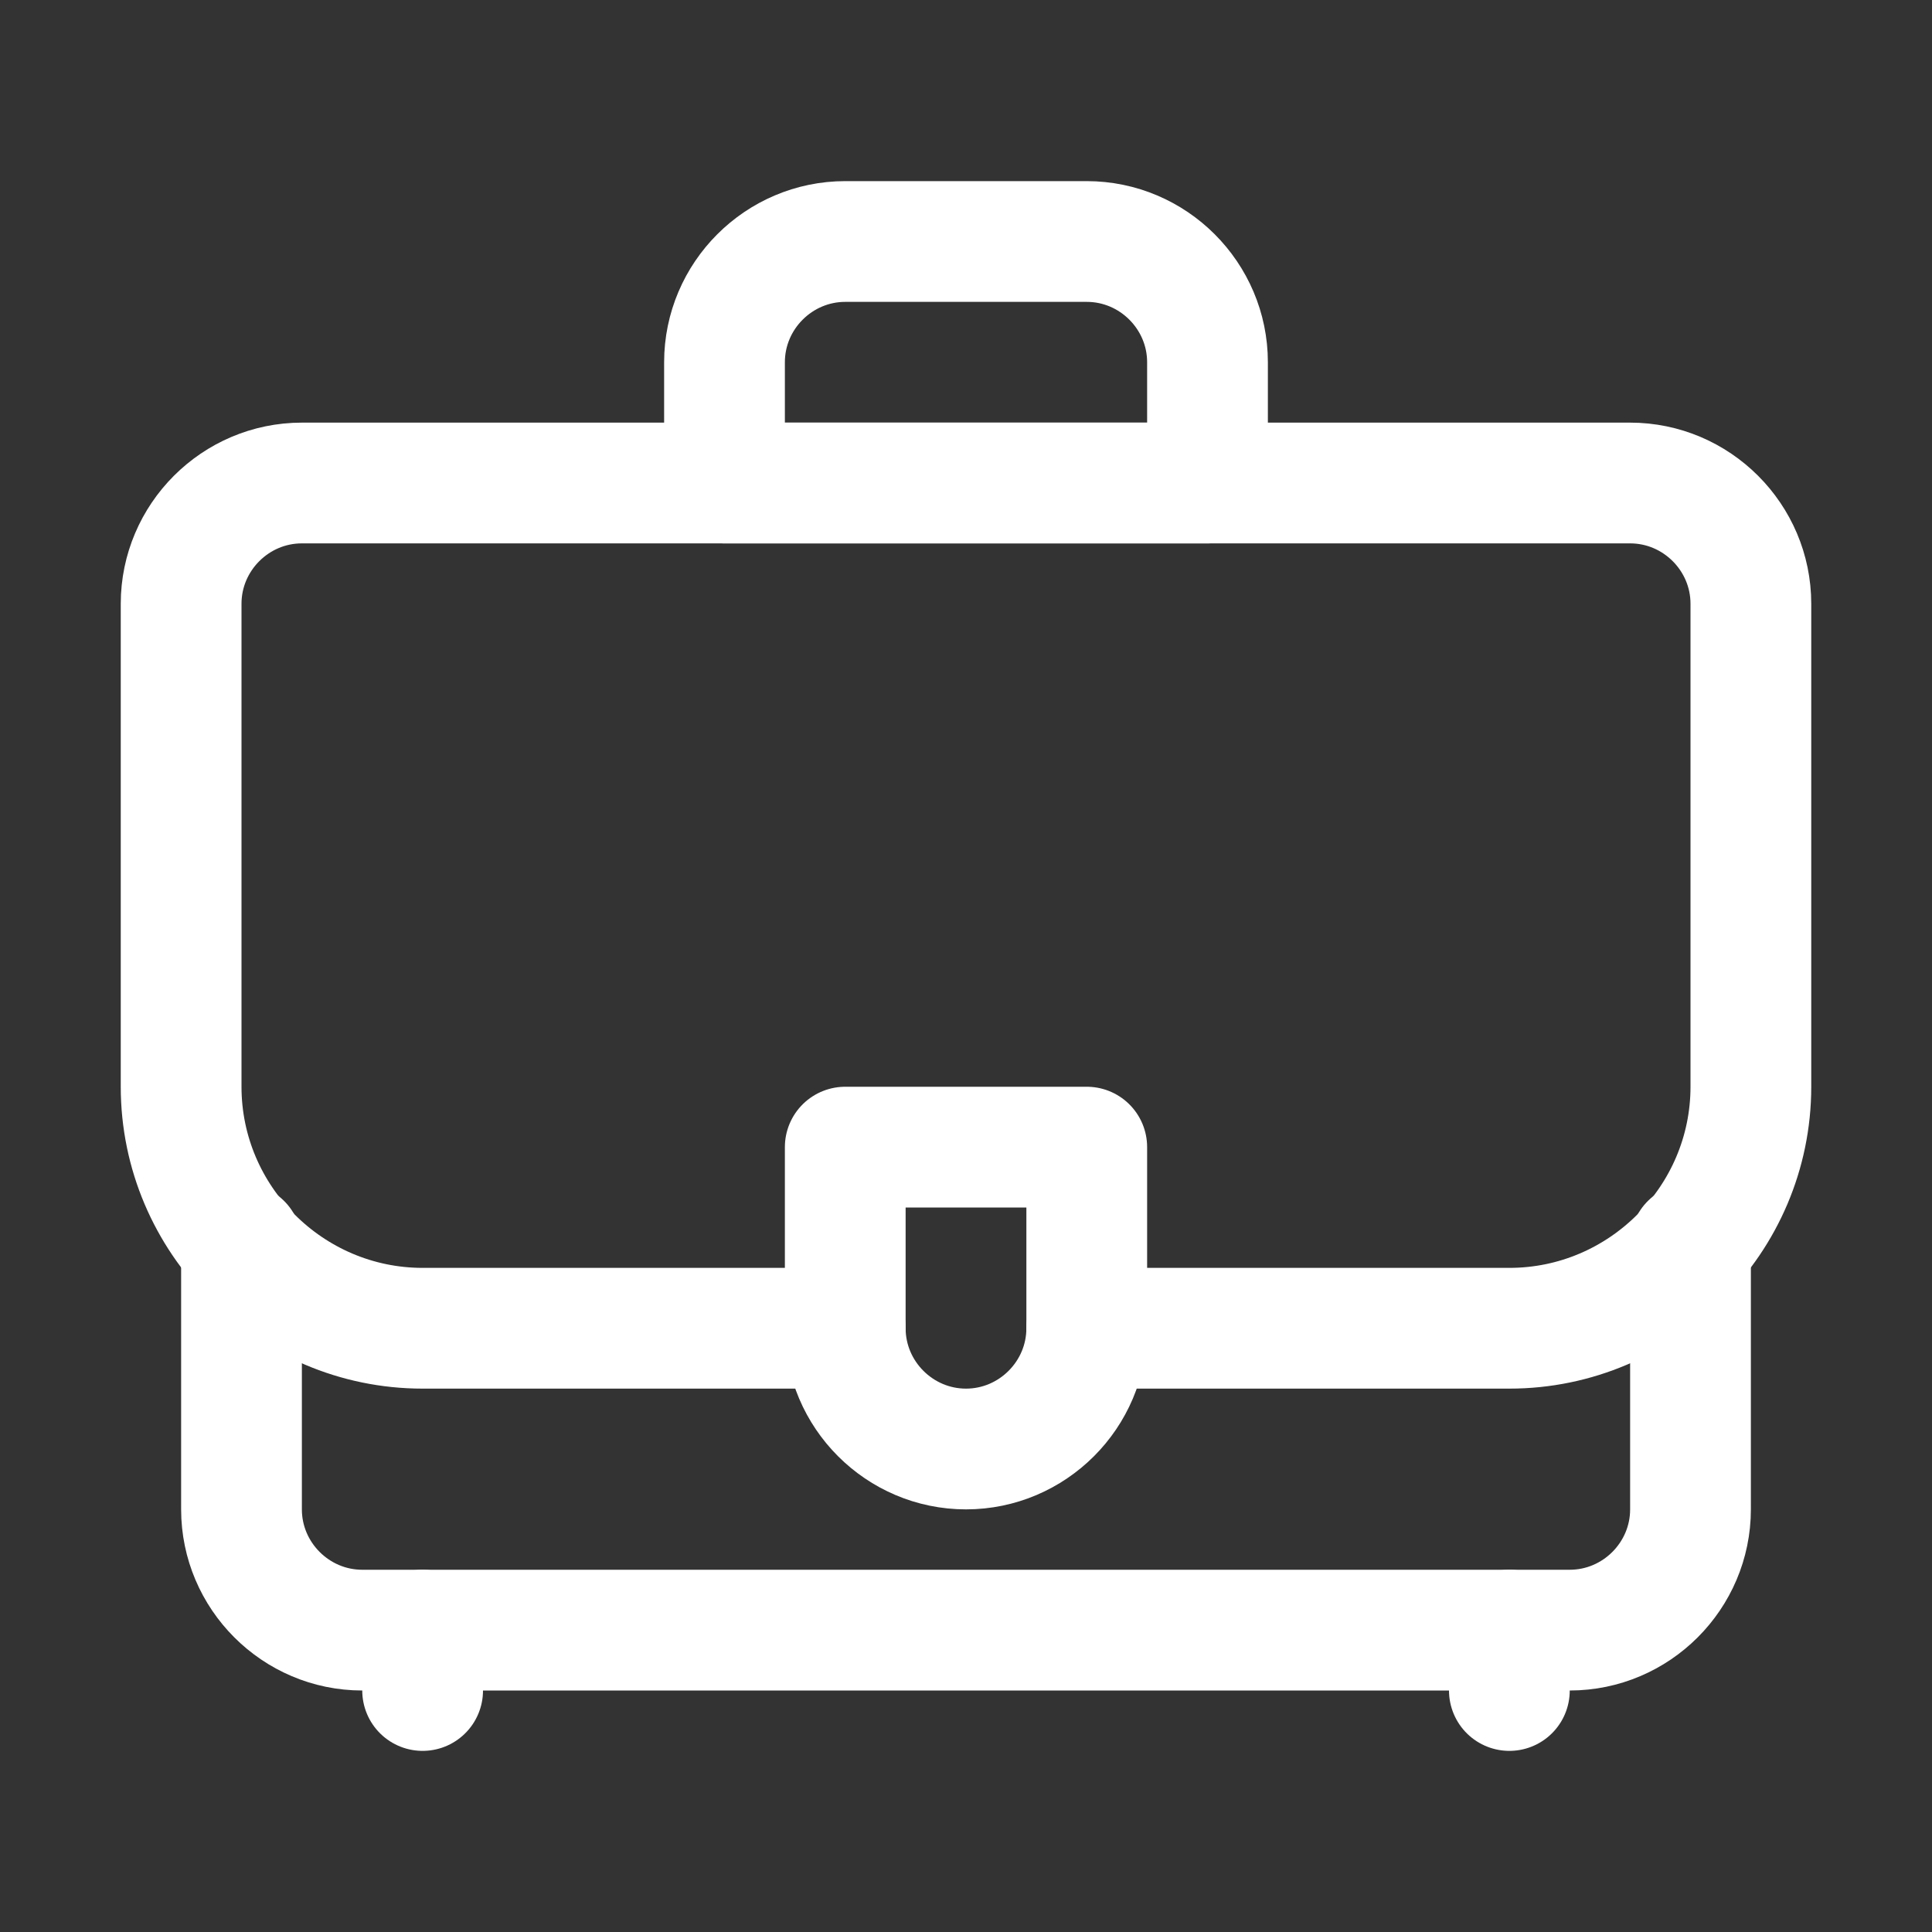
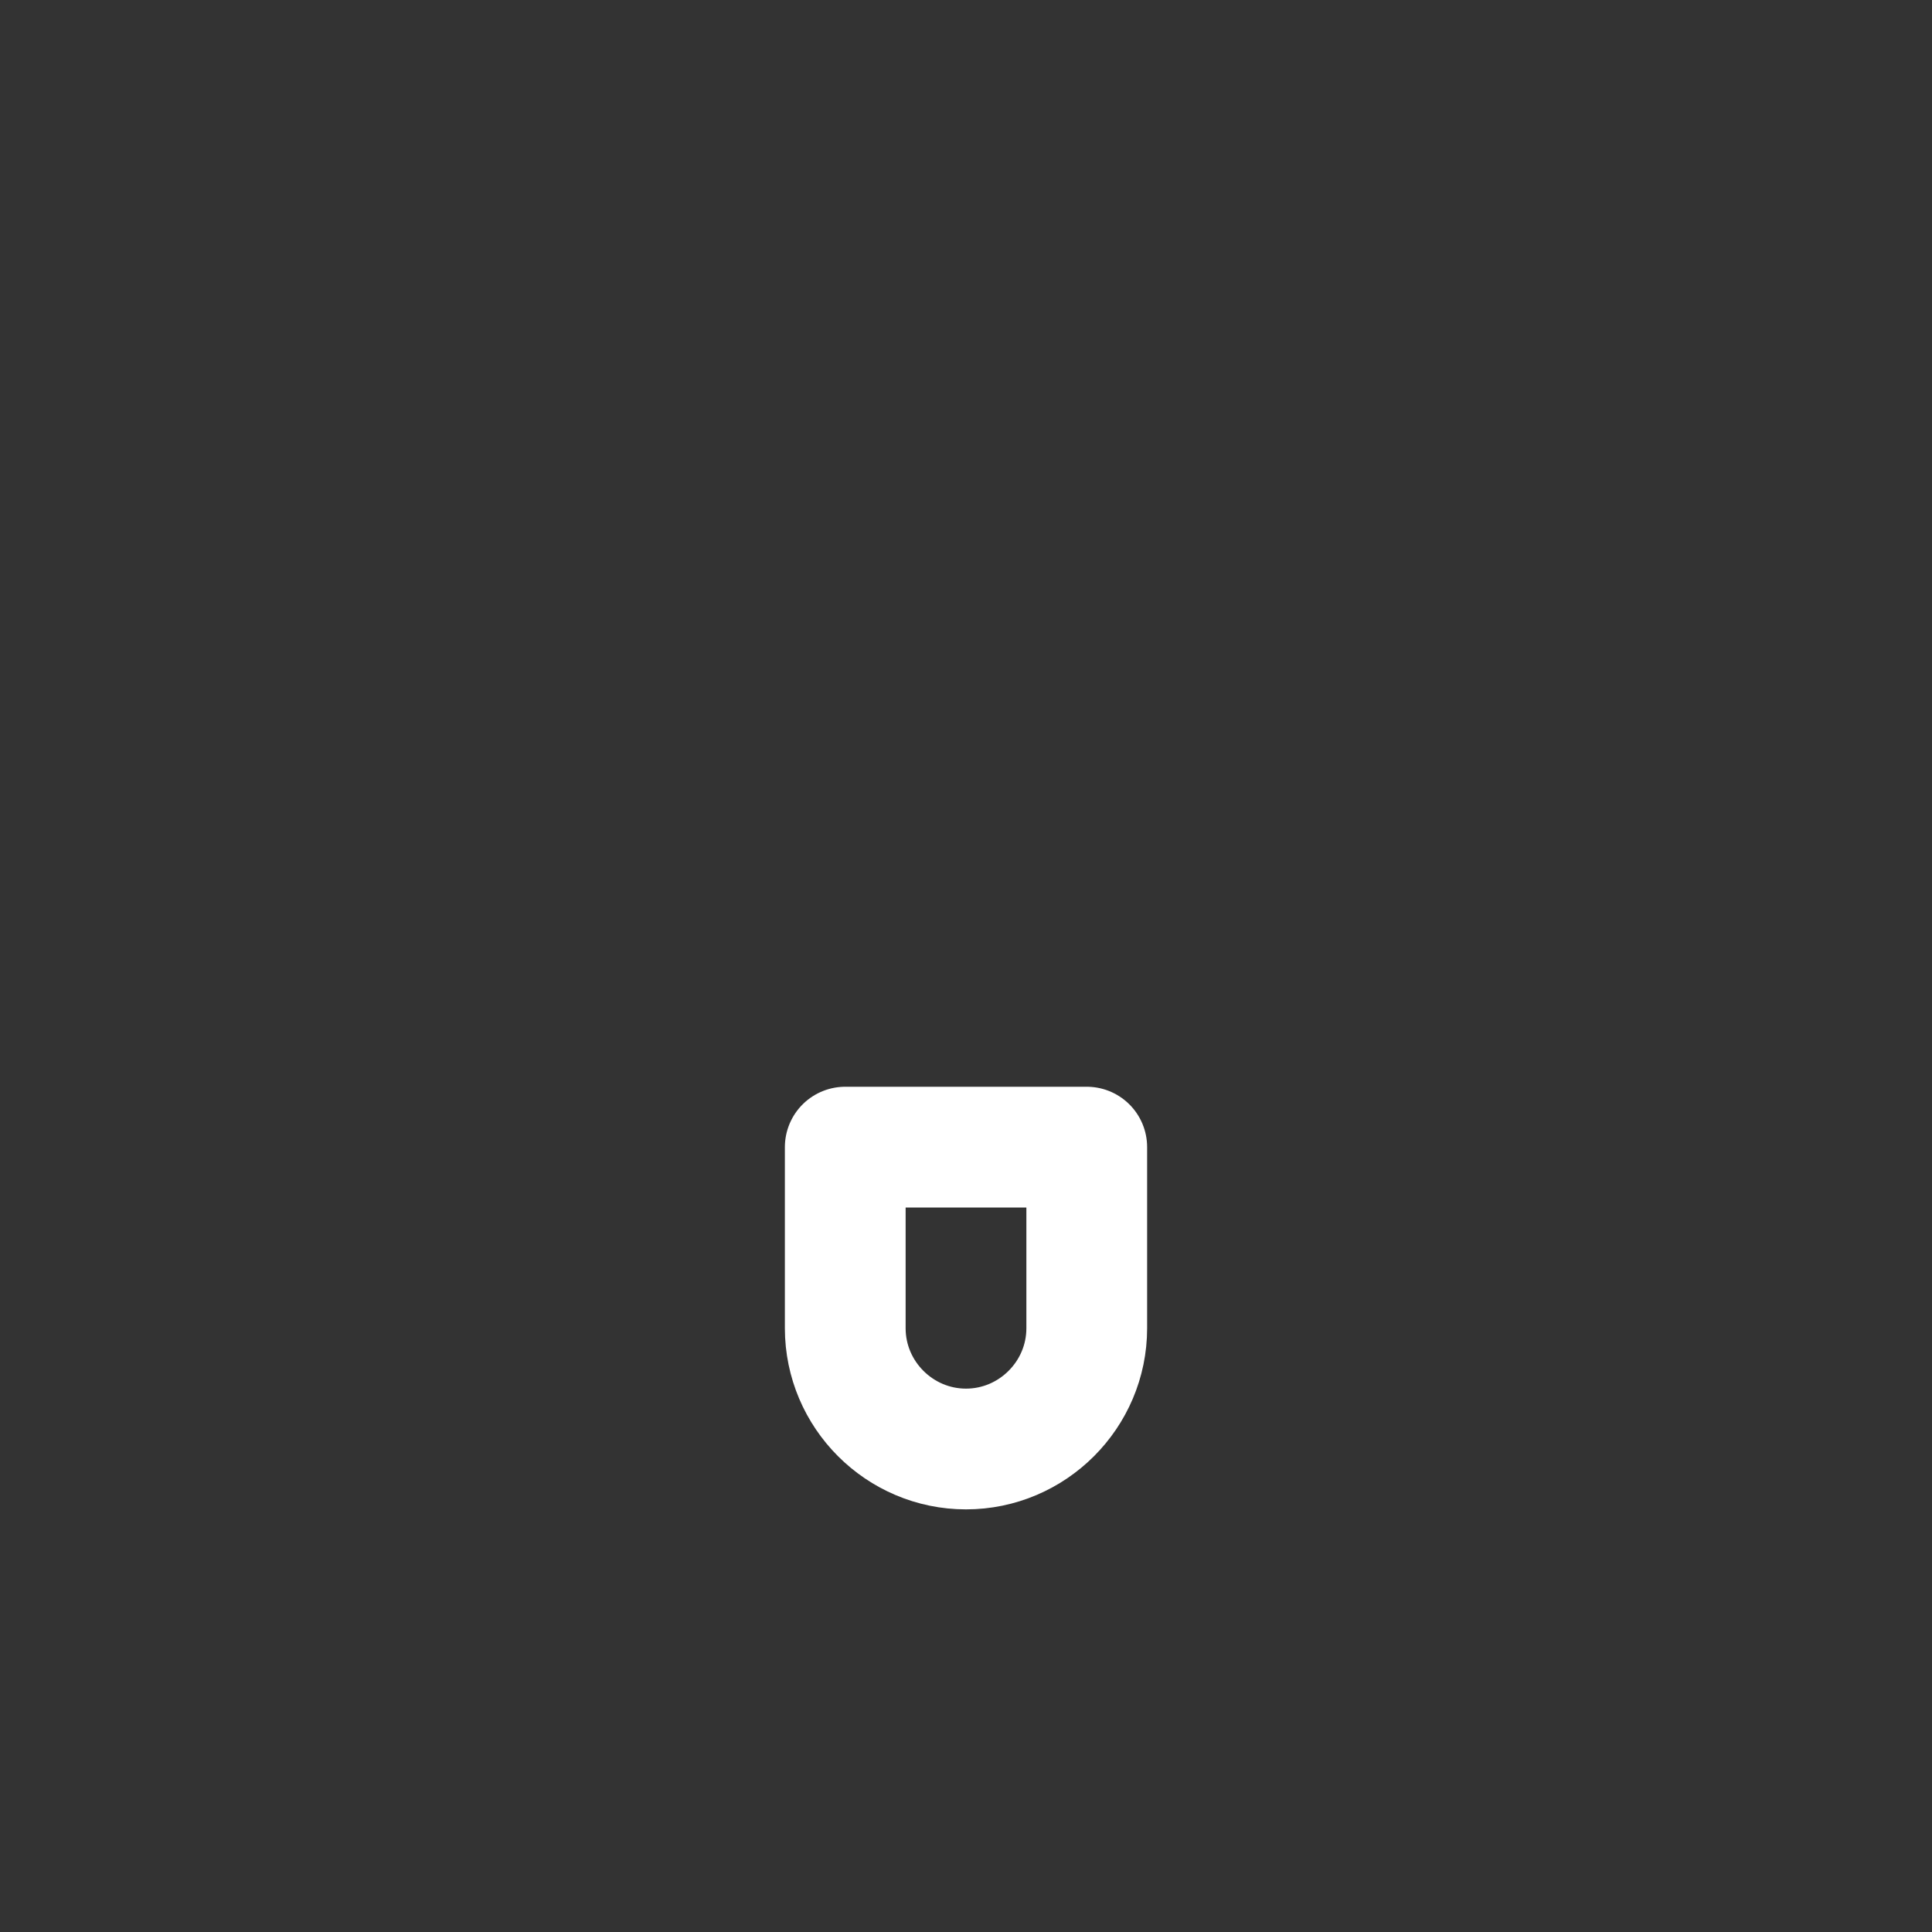
<svg xmlns="http://www.w3.org/2000/svg" width="32" height="32" viewBox="0 0 32 32" fill="none">
  <rect x="0" y="0" width="32" height="32" fill="#333333" stroke="none" />
-   <path d="M28 20.6V25C28 26.1 27.1 27 26 27H6C4.9 27 4 26.1 4 25V20.6" stroke="white" stroke-width="2" stroke-miterlimit="10" stroke-linecap="round" stroke-linejoin="round" />
  <path d="M16 24C14.9 24 14 23.1 14 22V19H18V22C18 23.1 17.1 24 16 24Z" stroke="white" stroke-width="2" stroke-miterlimit="10" stroke-linecap="round" stroke-linejoin="round" />
-   <path d="M14 22H7C4.8 22 3 20.2 3 18V10C3 8.9 3.9 8 5 8H27C28.1 8 29 8.9 29 10V18C29 20.2 27.2 22 25 22H18" stroke="white" stroke-width="2" stroke-miterlimit="10" stroke-linecap="round" stroke-linejoin="round" />
-   <path d="M20 8H12V6C12 4.9 12.9 4 14 4H18C19.1 4 20 4.9 20 6V8Z" stroke="white" stroke-width="2" stroke-miterlimit="10" stroke-linecap="round" stroke-linejoin="round" />
-   <path d="M7 28V27" stroke="white" stroke-width="2" stroke-miterlimit="10" stroke-linecap="round" stroke-linejoin="round" />
-   <path d="M25 28V27" stroke="white" stroke-width="2" stroke-miterlimit="10" stroke-linecap="round" stroke-linejoin="round" />
</svg>